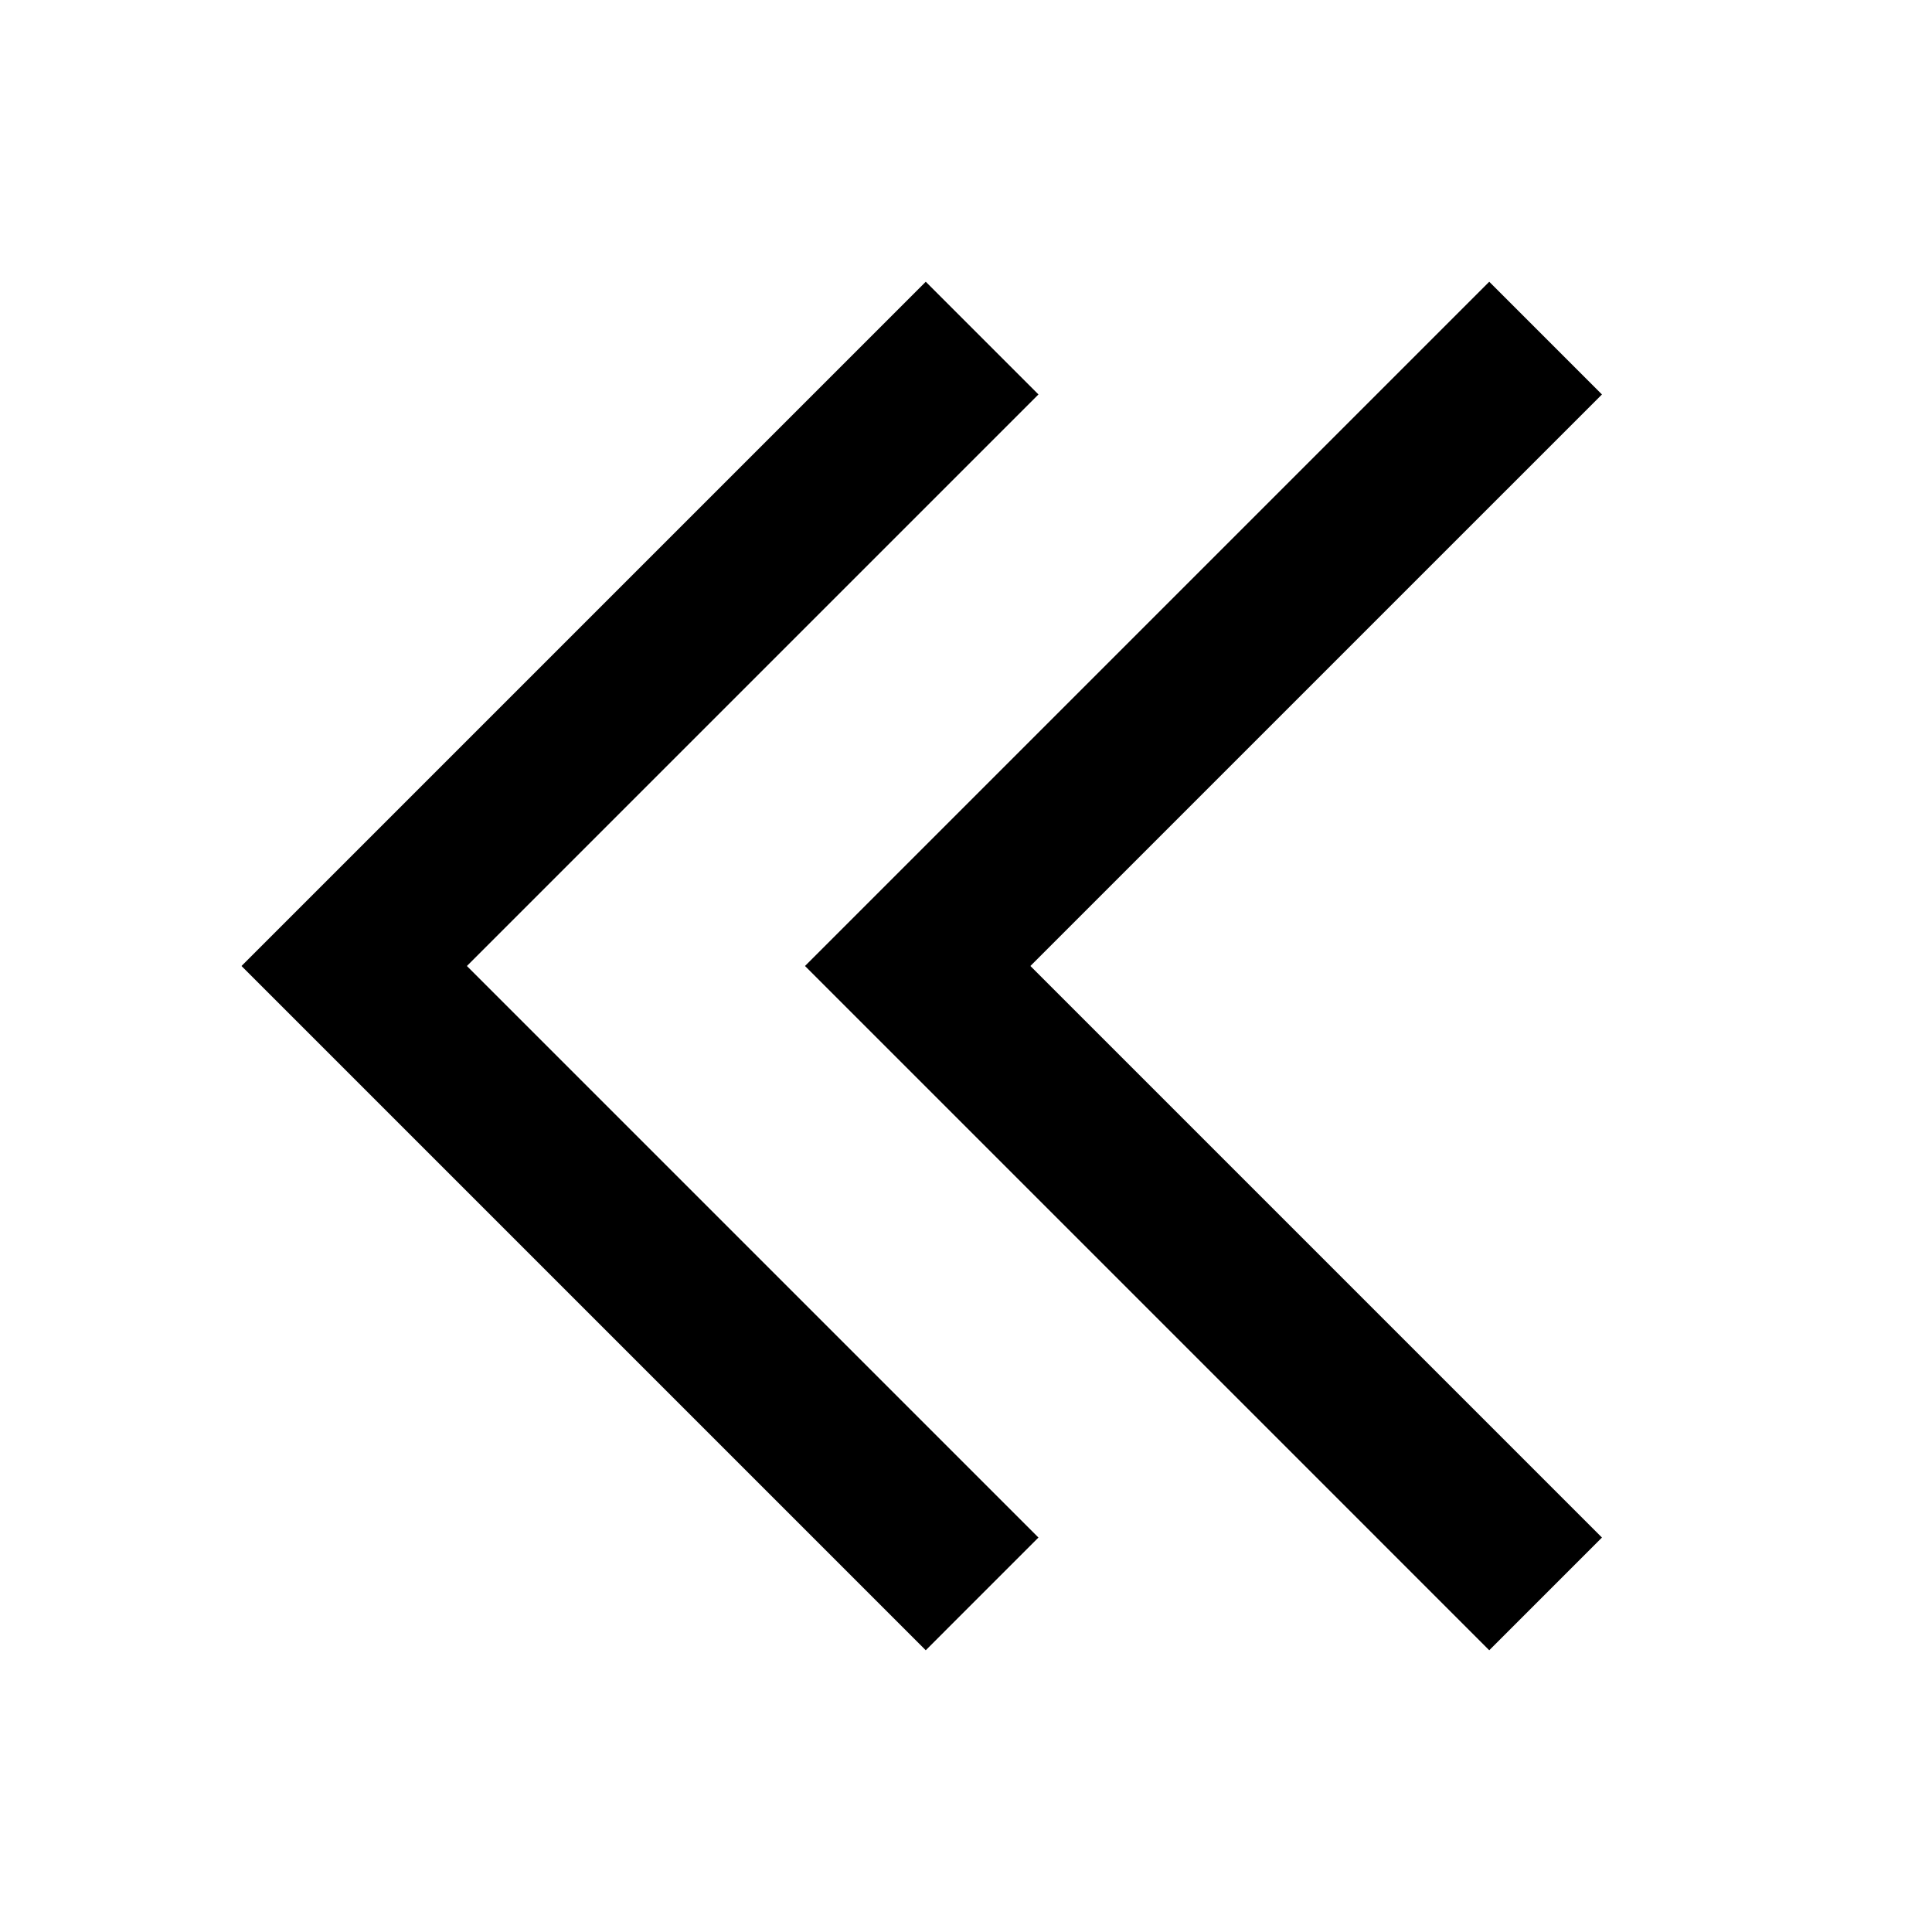
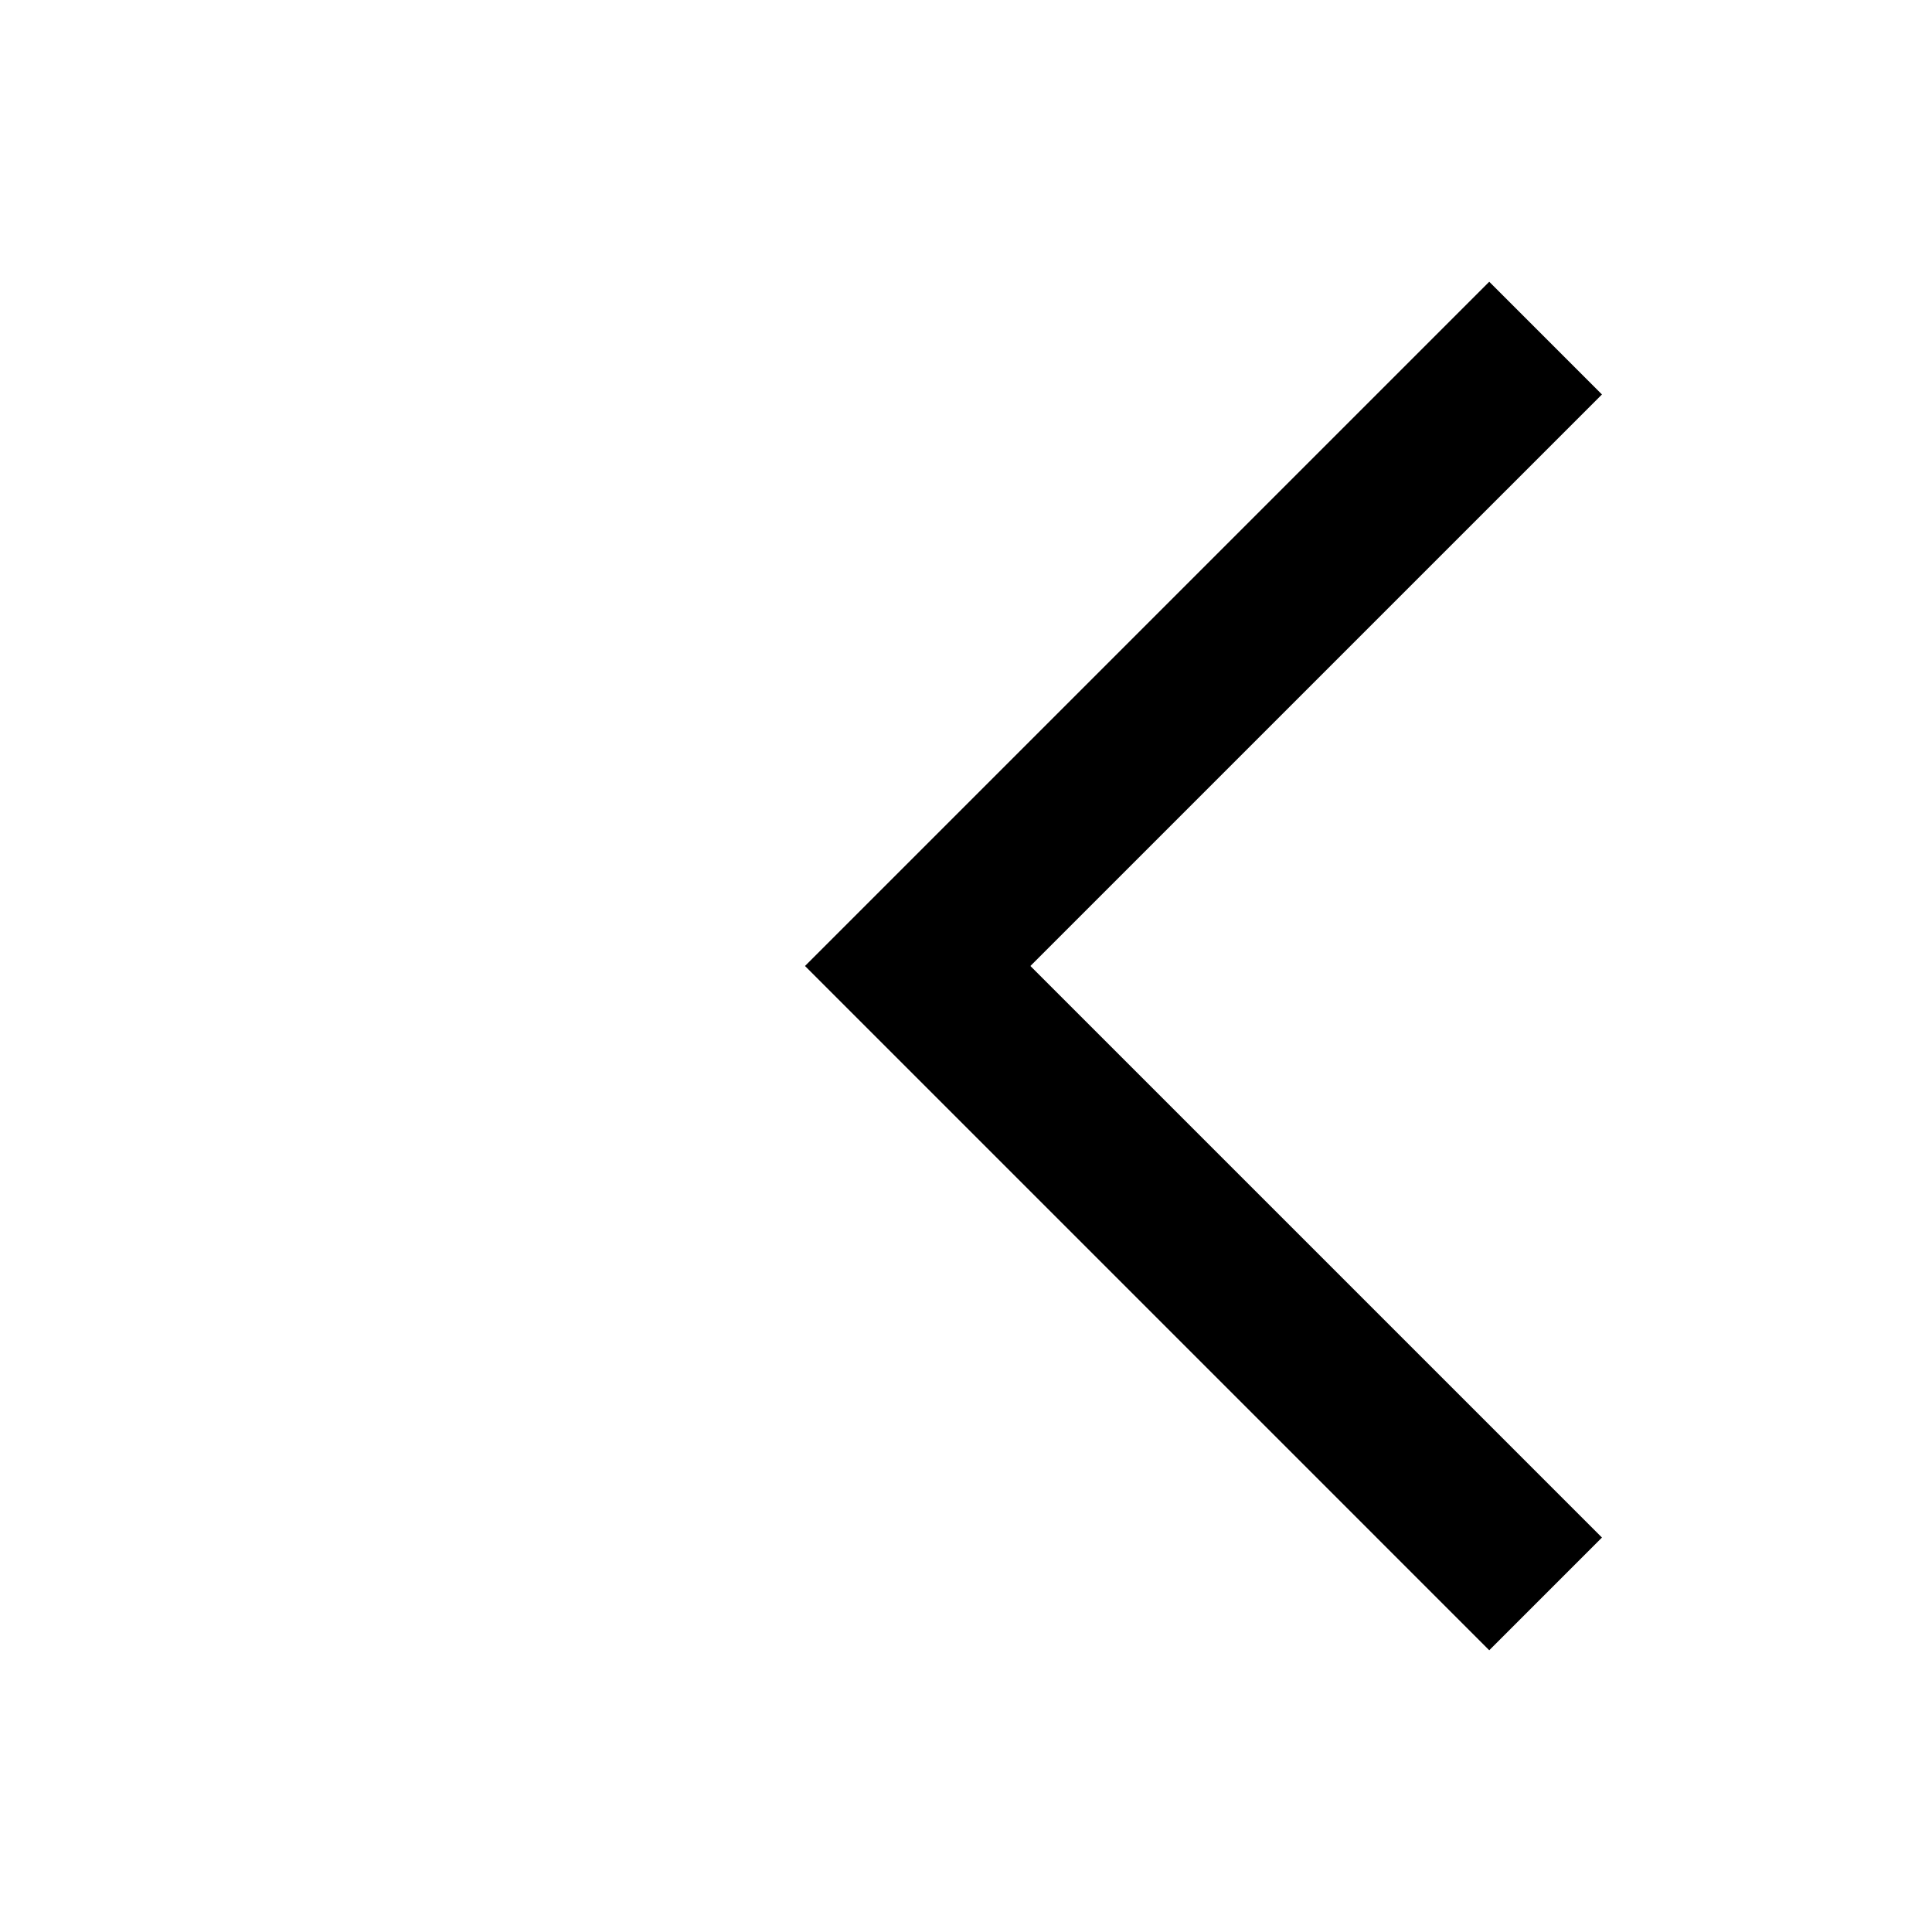
<svg xmlns="http://www.w3.org/2000/svg" viewBox="0 0 24 24">
-   <path fill="none" d="M0 0H24V24H0z" />
-   <path d="M11.5 20.5 3 12 11.5 3.5 12.9 4.9 5.8 12 12.9 19.1z" />
  <path d="M18.5 20.5 10 12 18.5 3.5 19.9 4.9 12.8 12 19.9 19.1z" />
</svg>